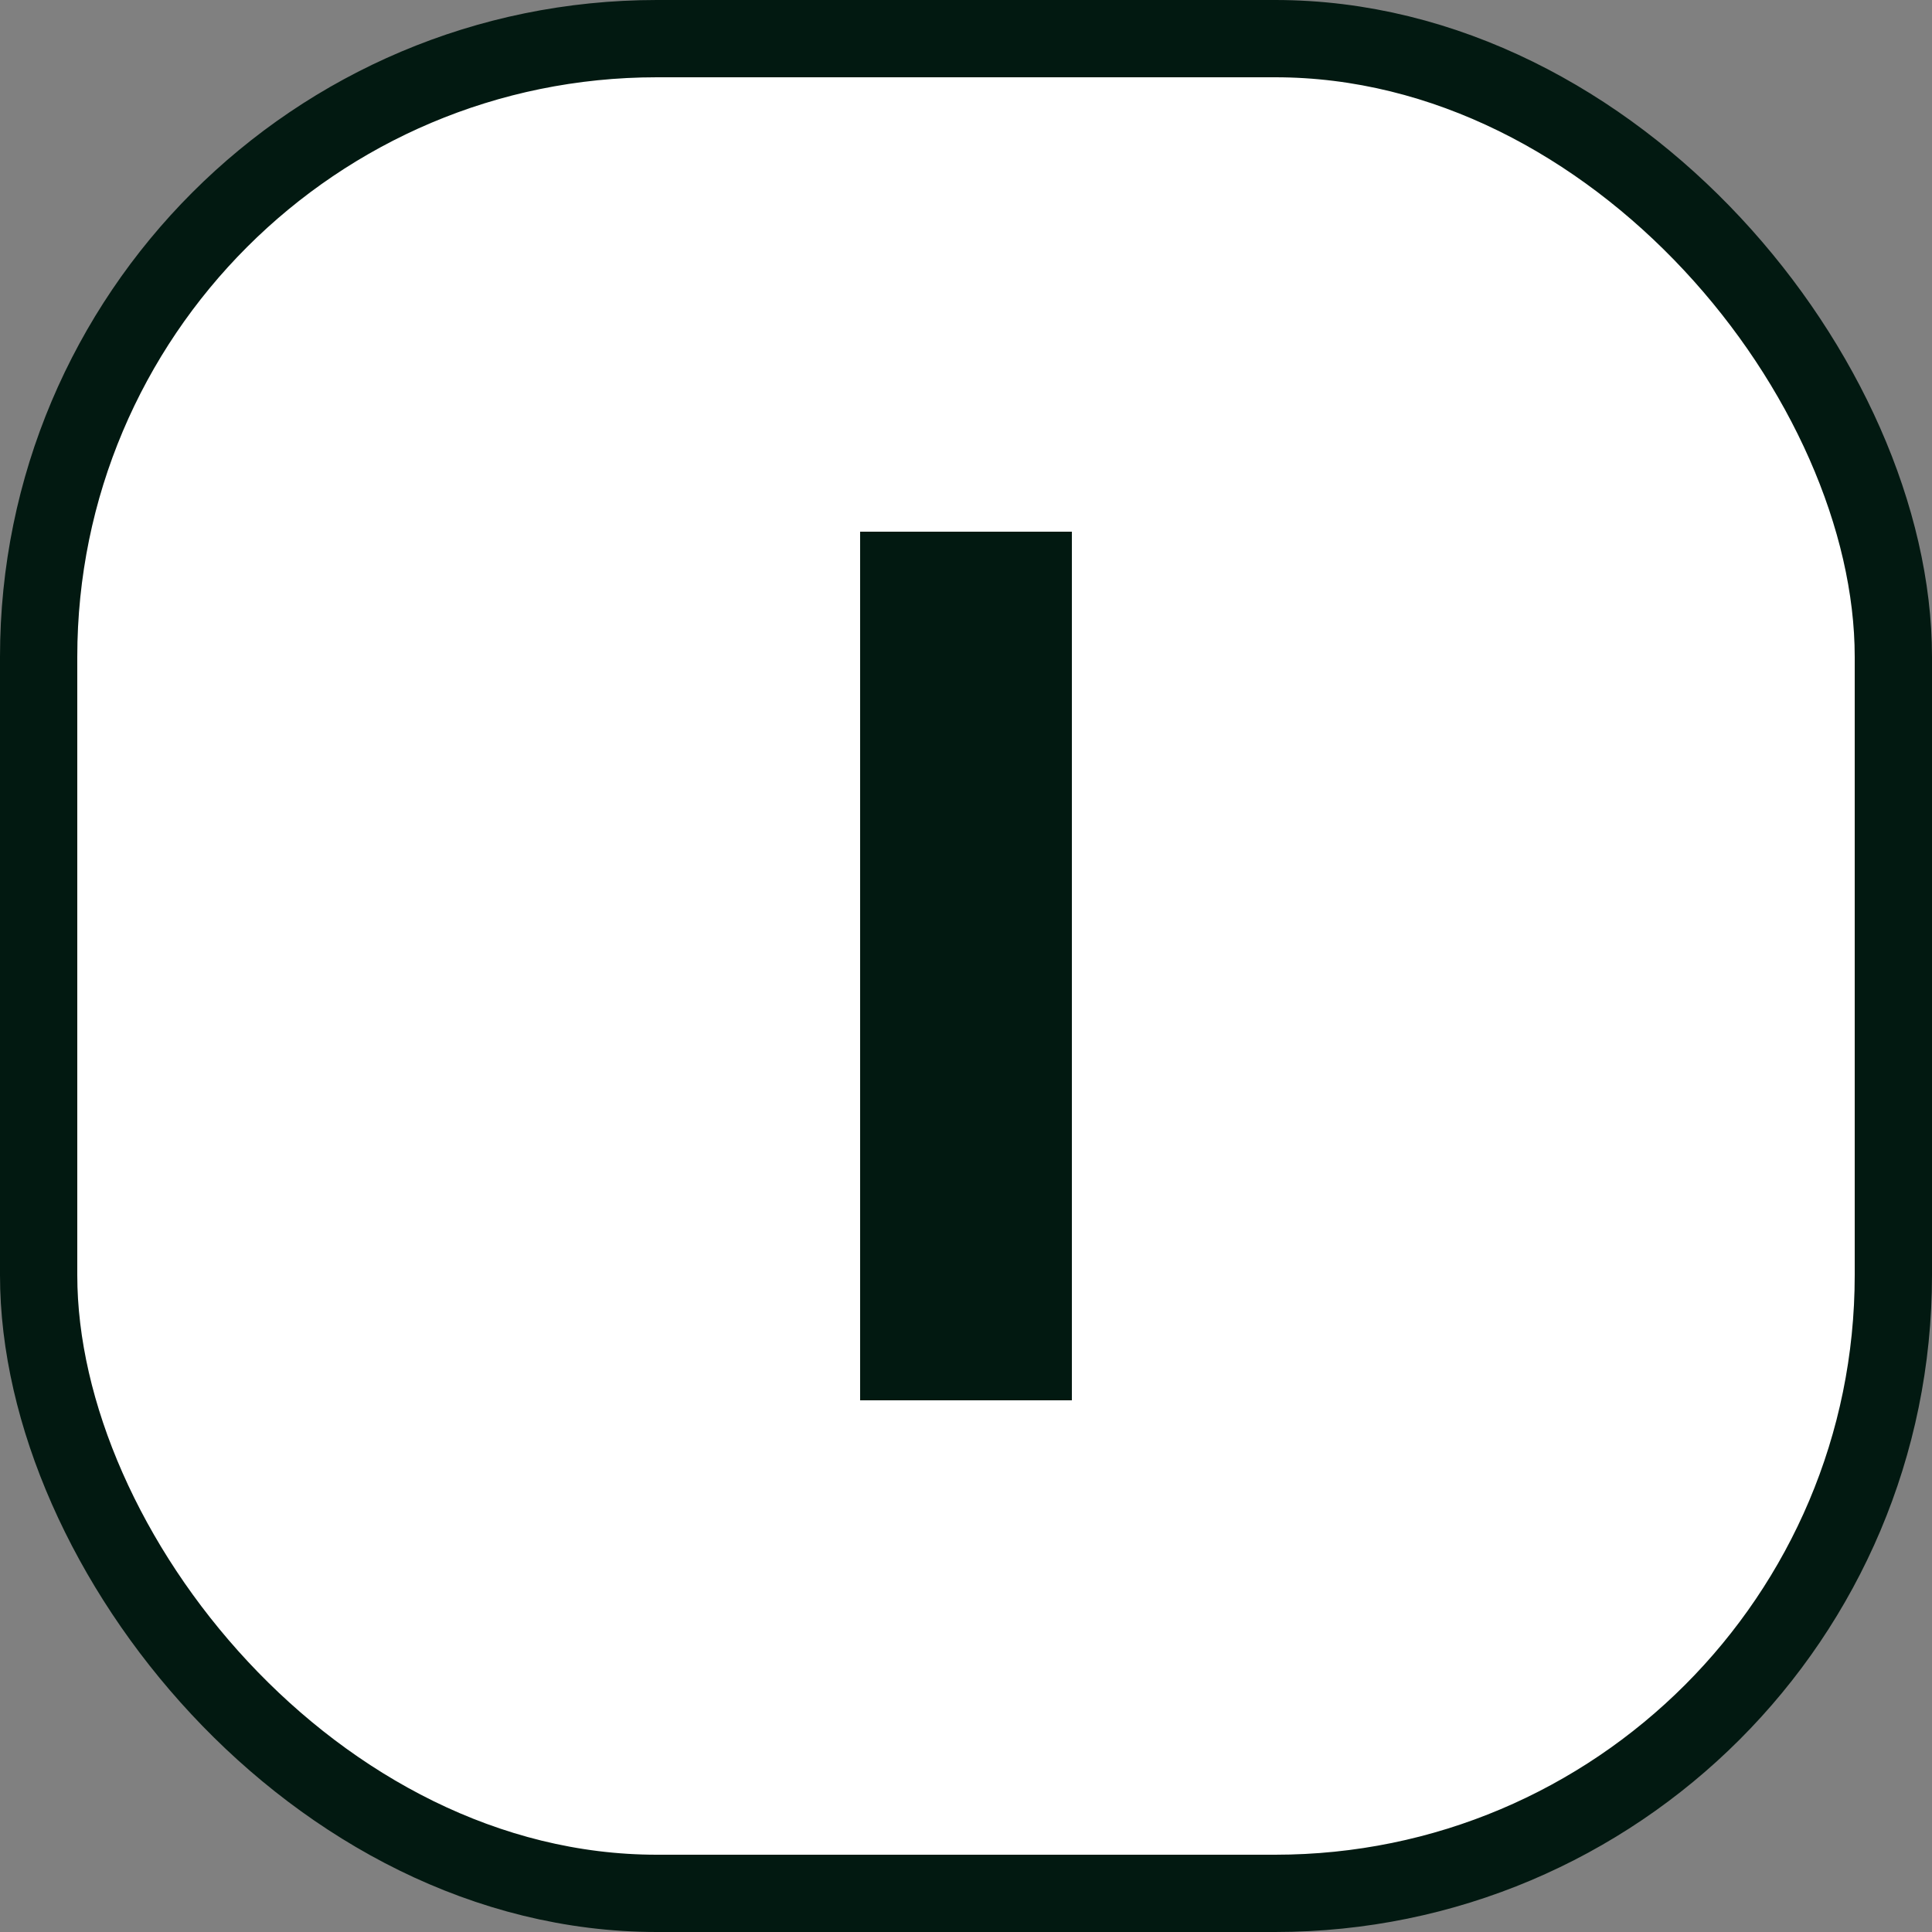
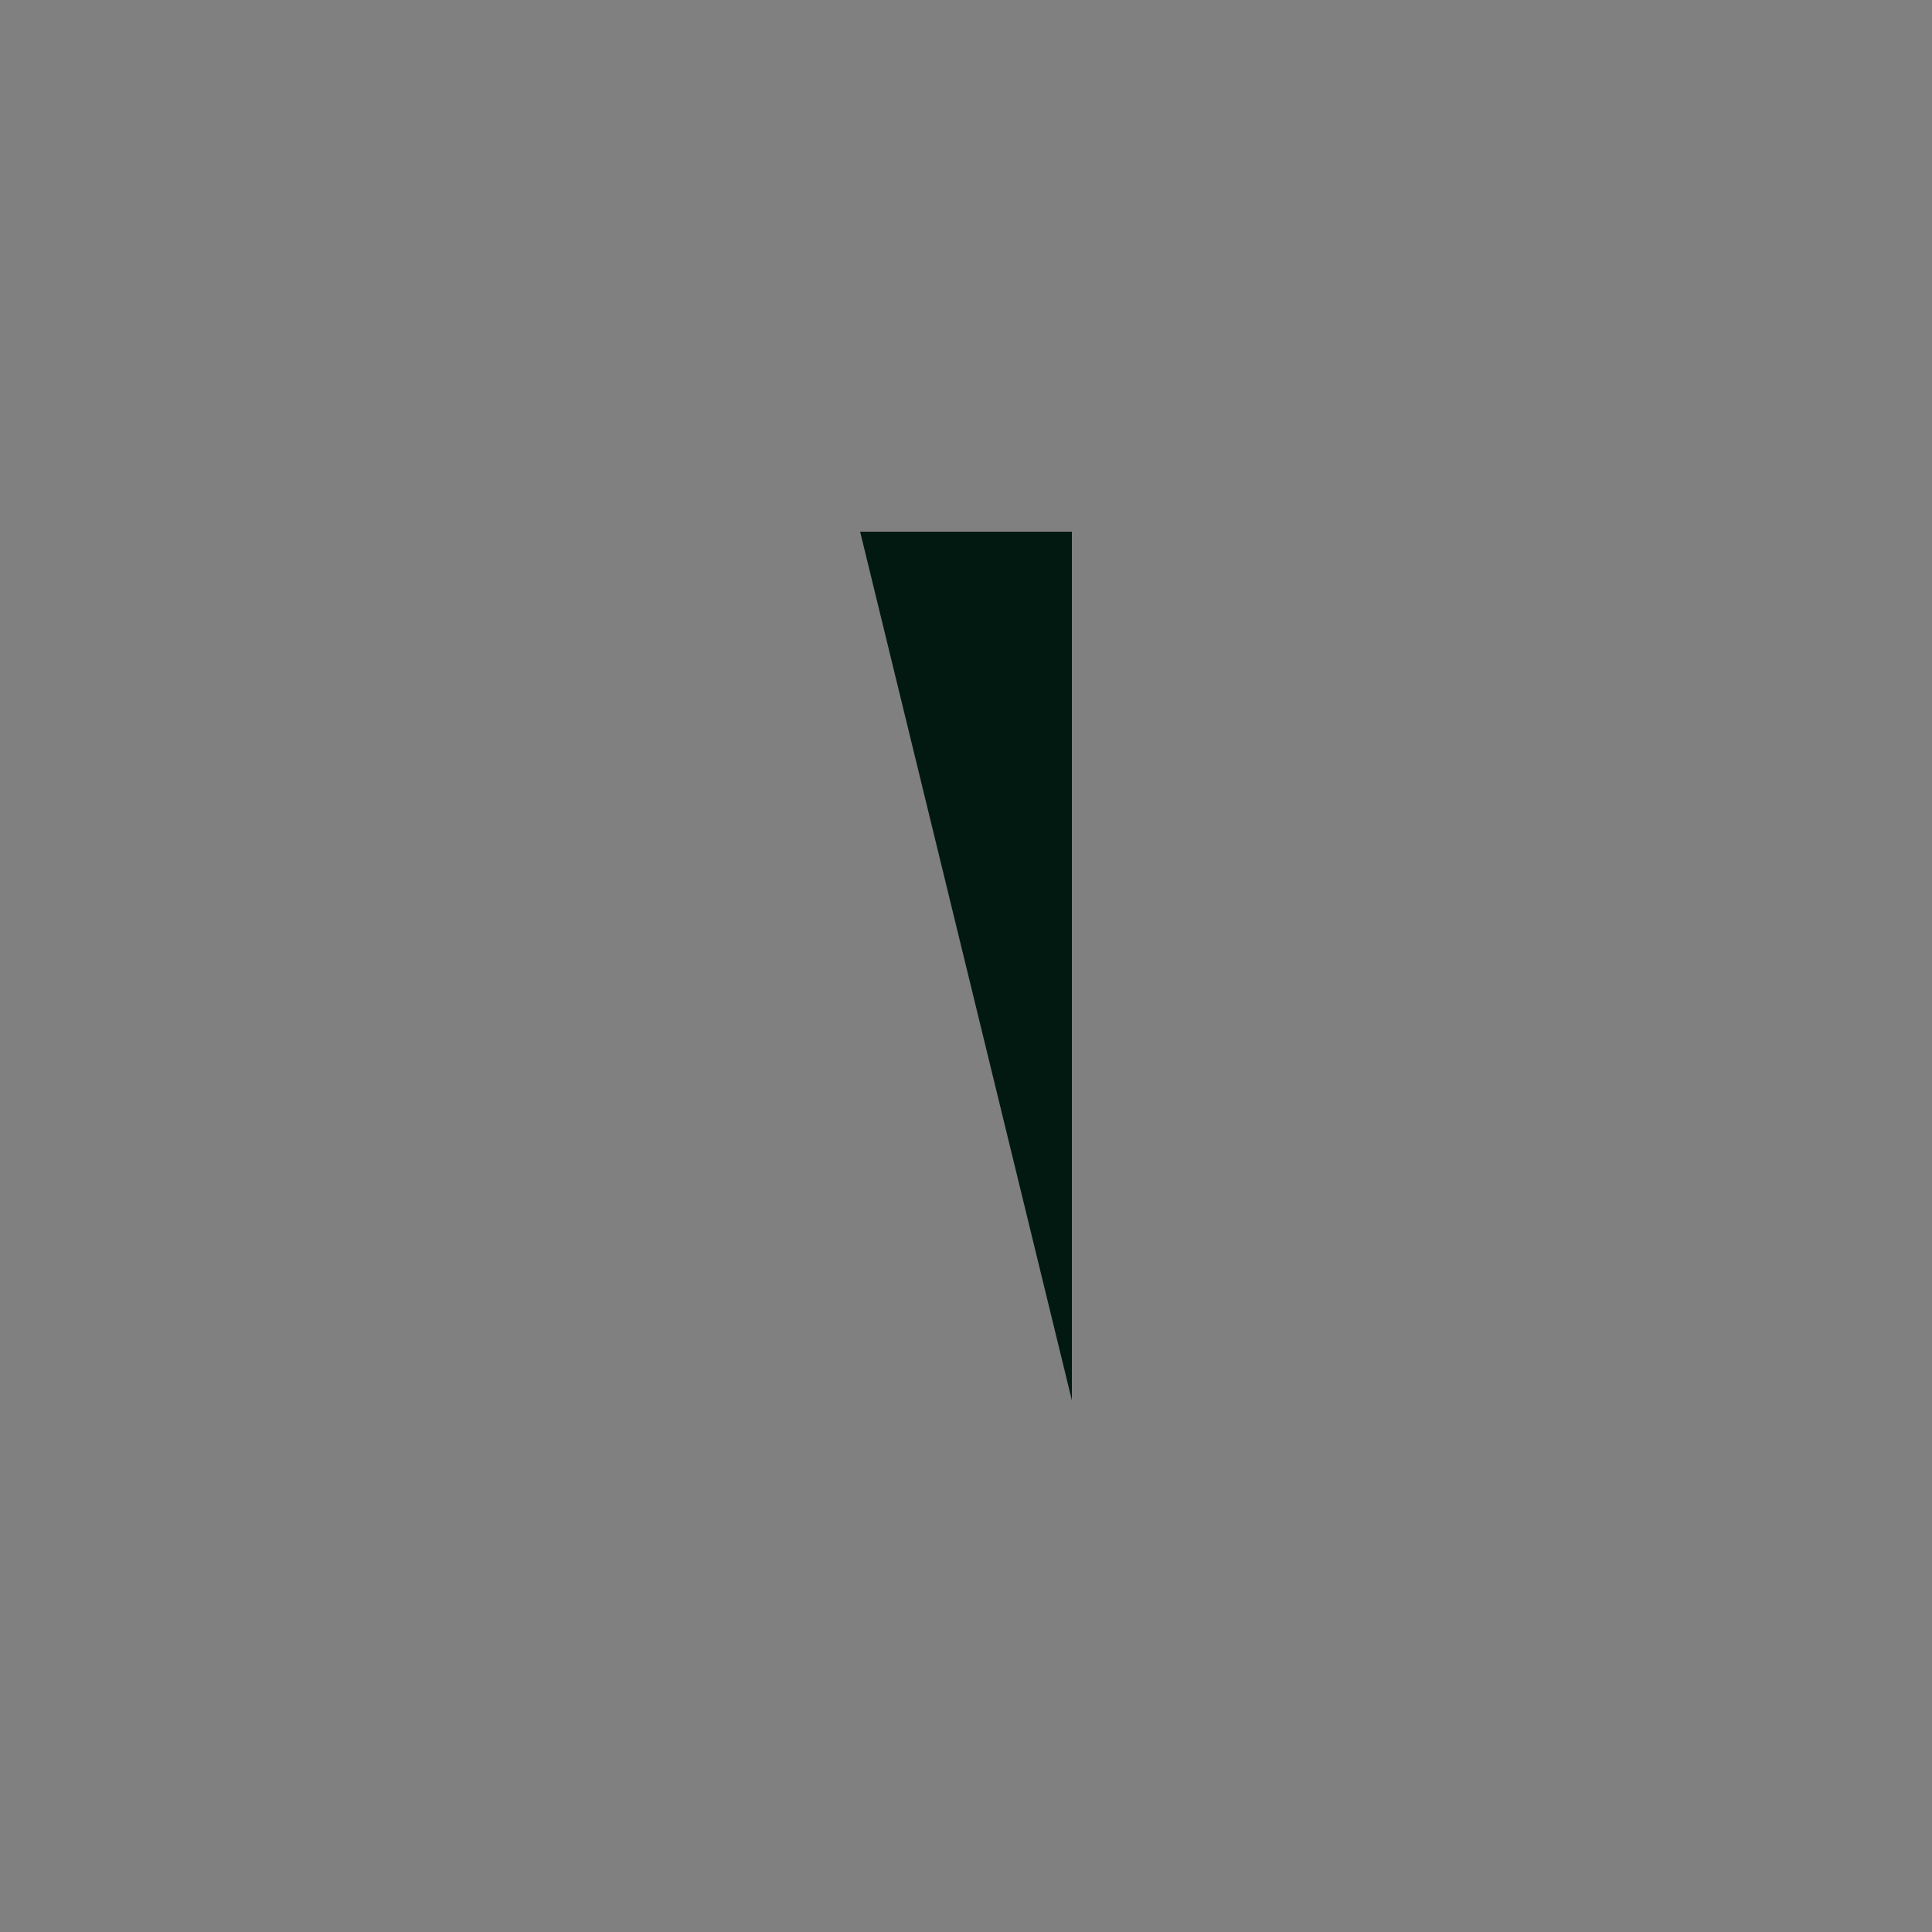
<svg xmlns="http://www.w3.org/2000/svg" viewBox="0 0 25 25" width="24" height="24">
  <rect x="0" y="0" width="25" height="25" fill="#808080" stroke="none" />
  <defs>
    <style>
      .cls-1 {
        fill: #fff;
        stroke: #021911;
        stroke-miterlimit: 10;
      }

      .cls-2 {
        fill: #021911;
      }
    </style>
  </defs>
  <g id="Layer_2" data-name="Layer 2">
    <g id="Layer_1-2" data-name="Layer 1">
      <g>
-         <rect class="cls-1" x="0.5" y="0.5" width="24" height="24" rx="8" />
-         <path class="cls-2" d="M11.13,6.88h2.74V18.12H11.13Z" />
+         <path class="cls-2" d="M11.13,6.88h2.74V18.12Z" />
      </g>
    </g>
  </g>
</svg>